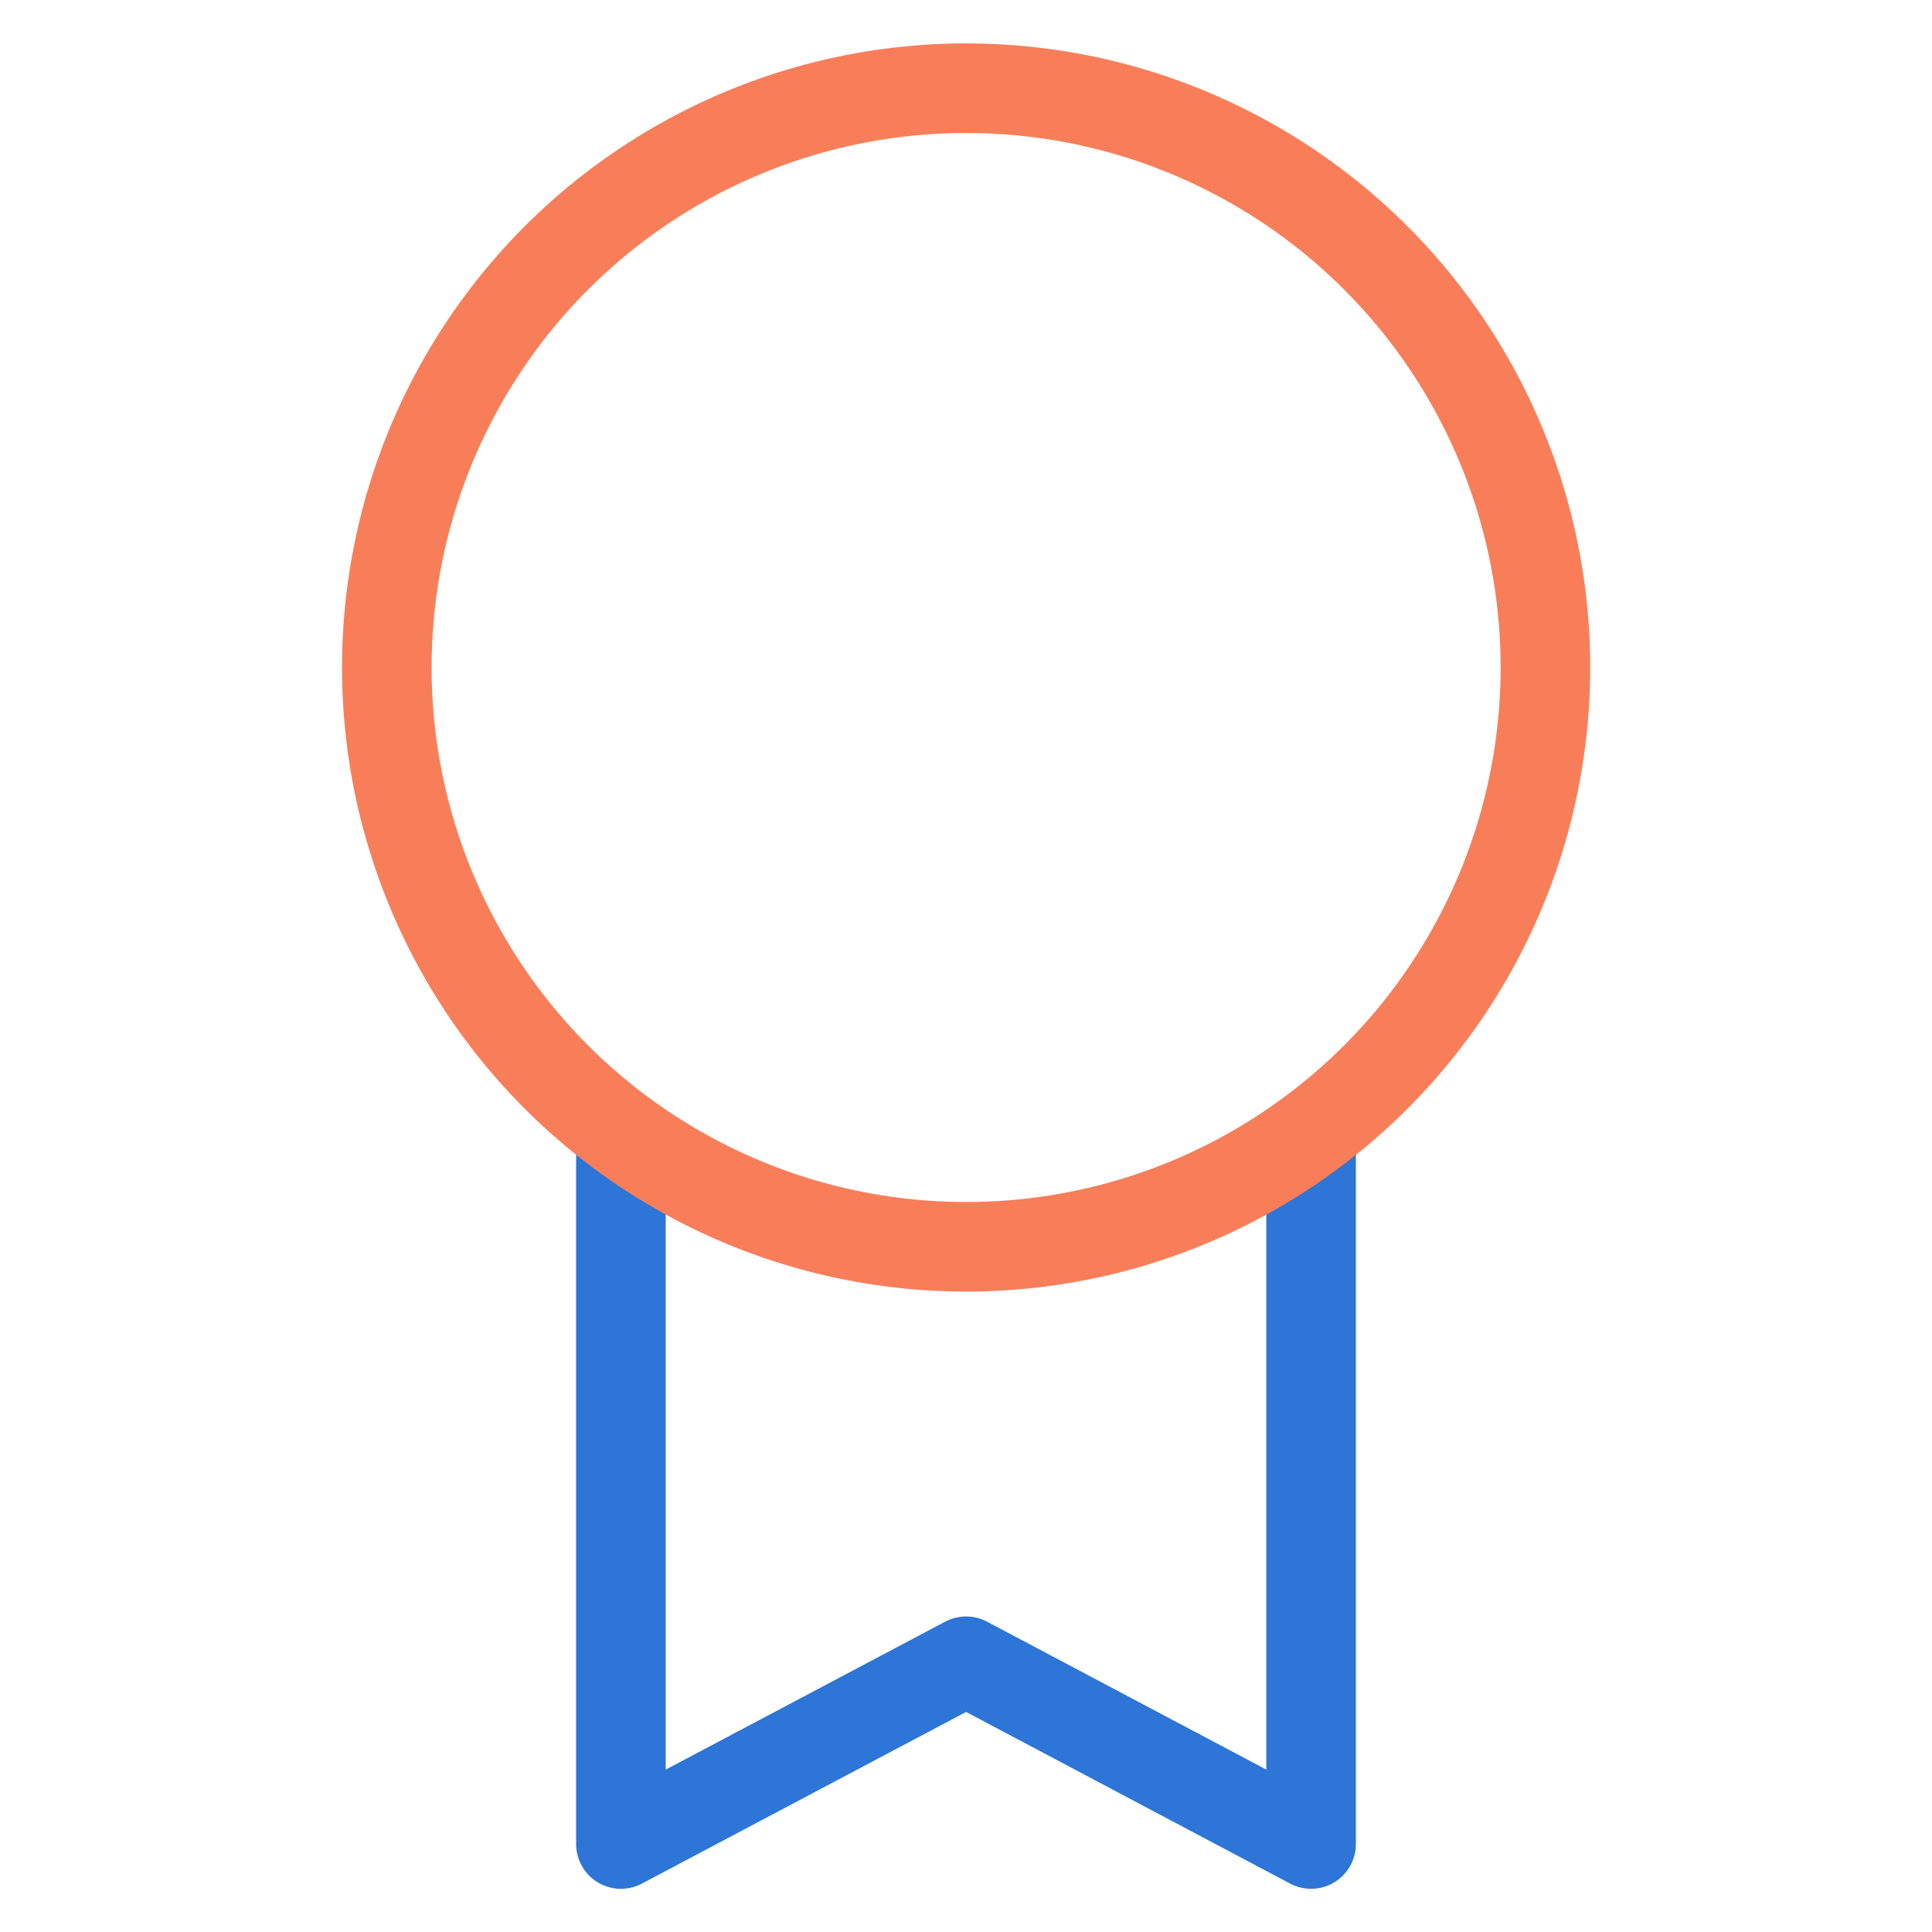
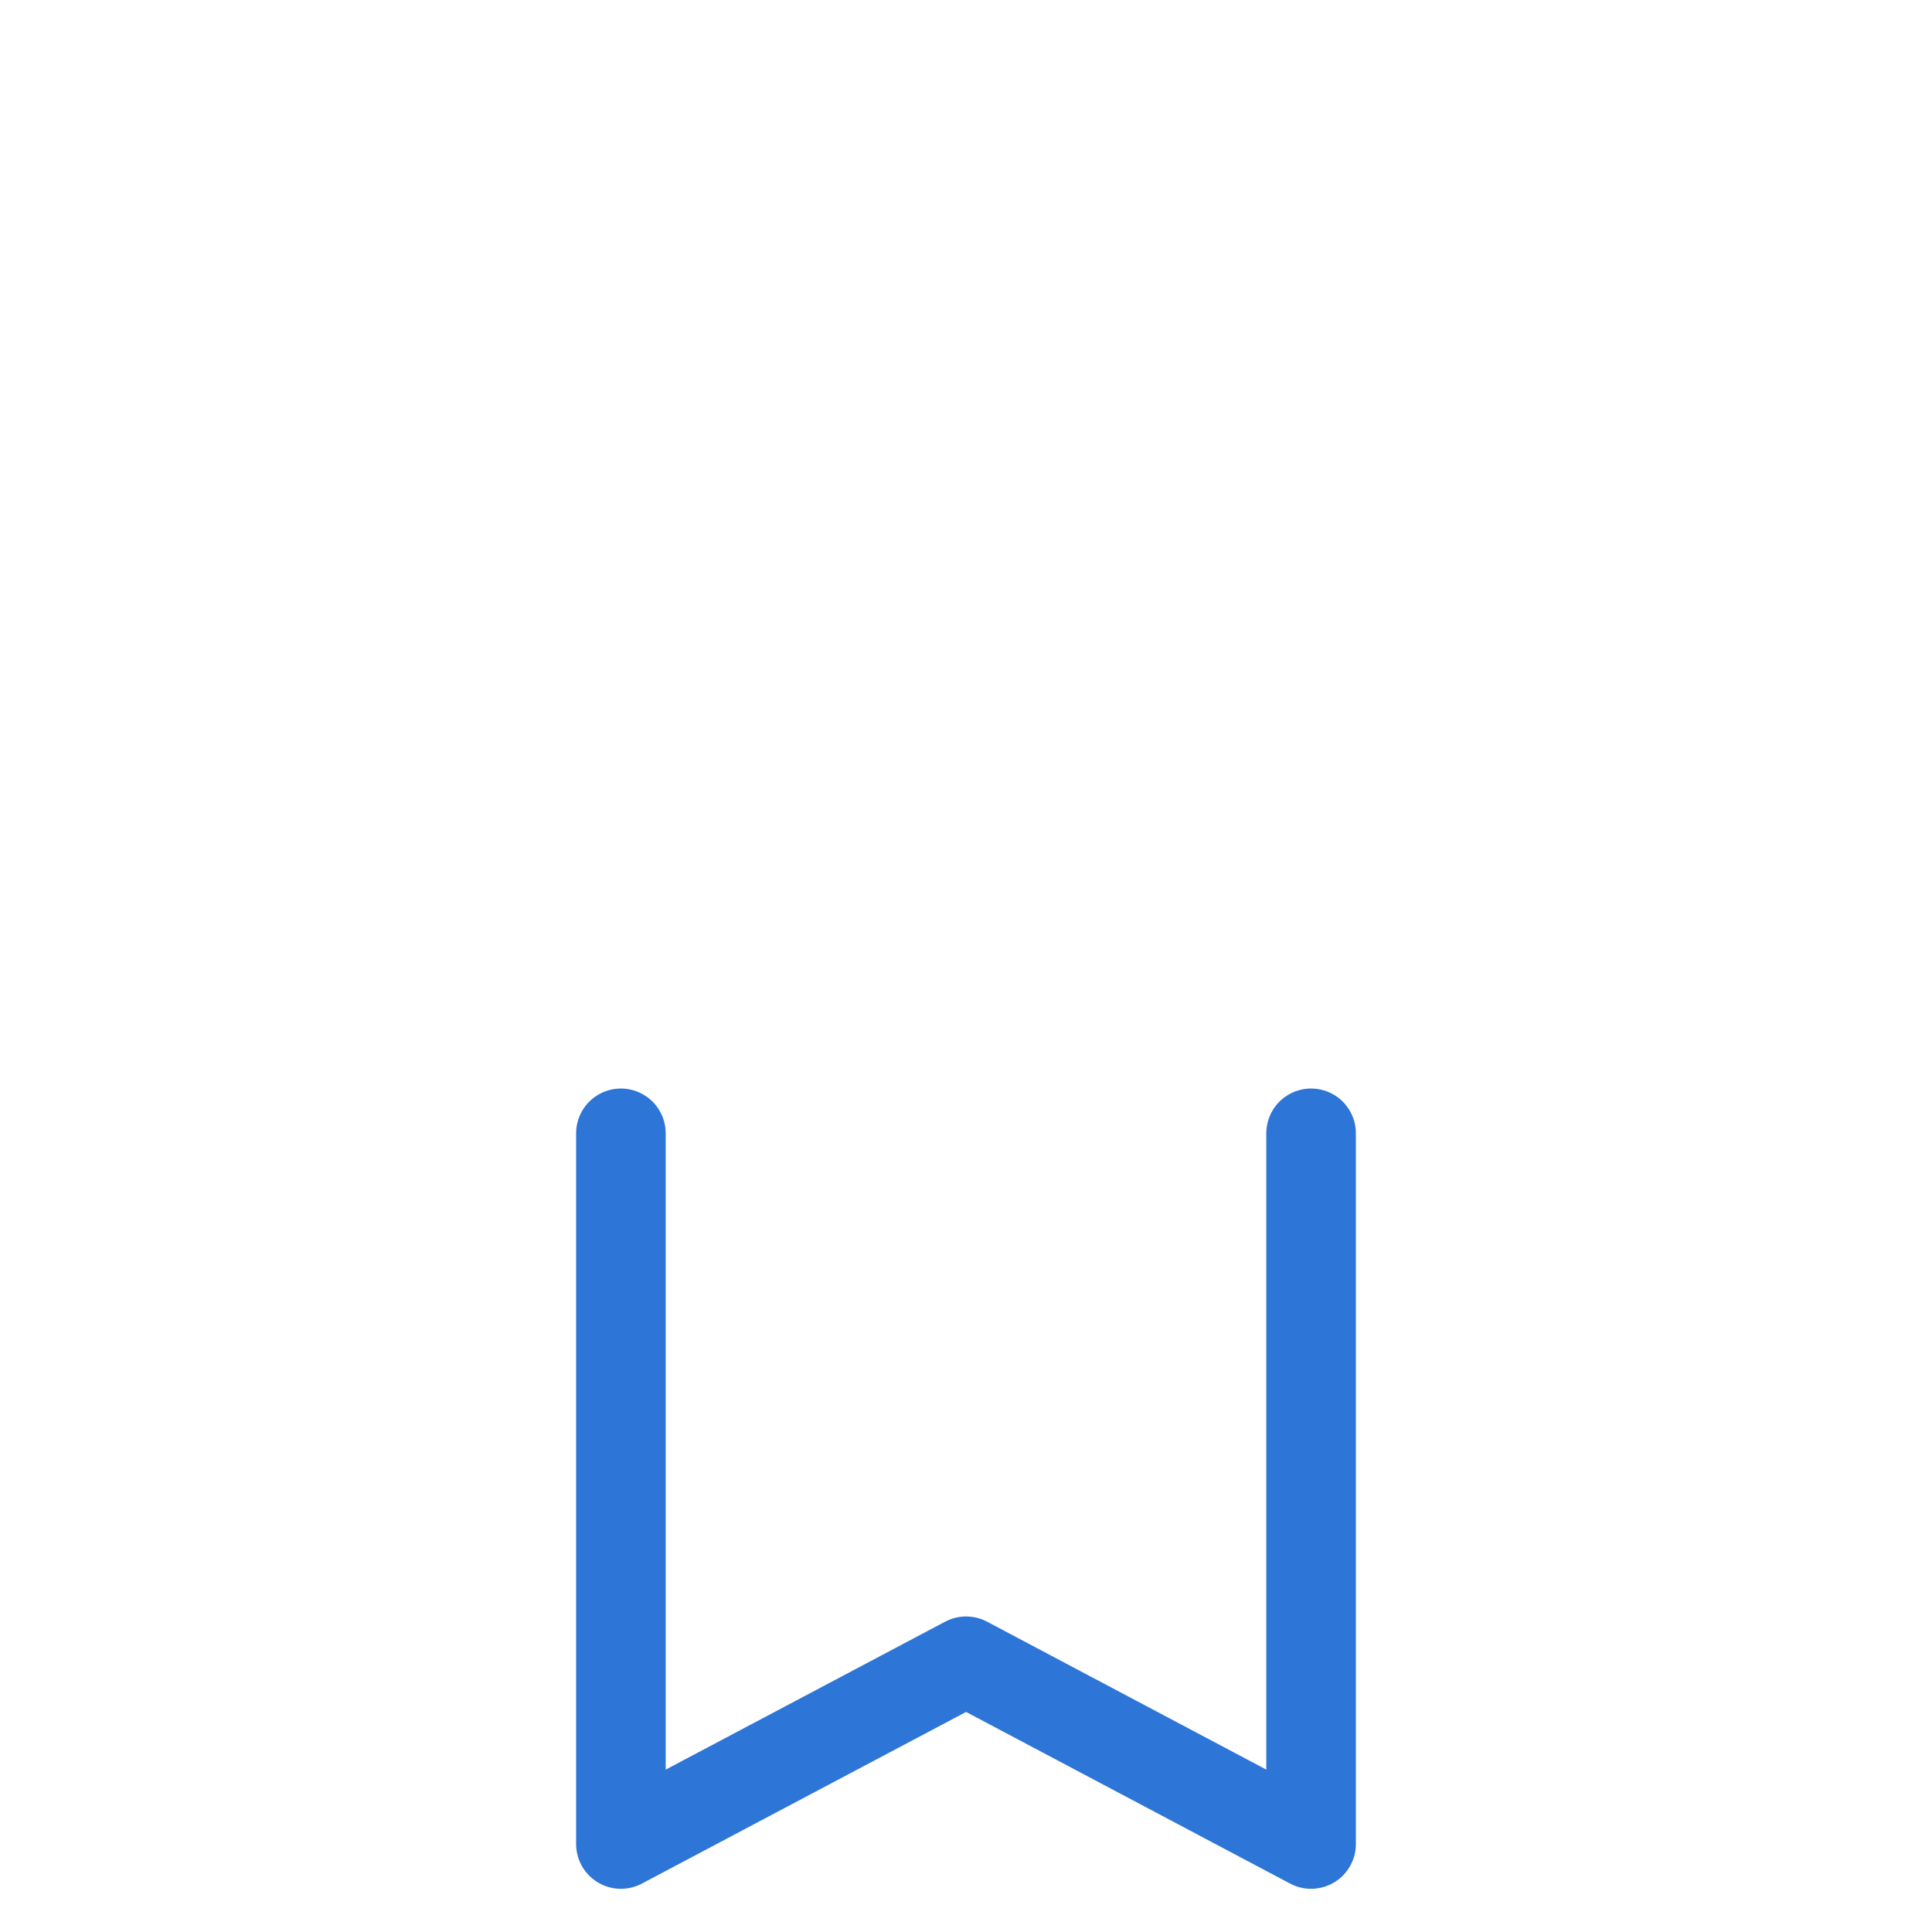
<svg xmlns="http://www.w3.org/2000/svg" viewBox="0 0 97.05 97.05">
  <defs>
    <style>.cls-1,.cls-2,.cls-3{fill:none;}.cls-2{stroke:#2d75d6;}.cls-2,.cls-3{stroke-linecap:round;stroke-linejoin:round;stroke-width:4.5px;}.cls-3{stroke:#f87e5a;}</style>
  </defs>
  <g id="圖層_2" data-name="圖層 2">
    <g id="圖層_1-2" data-name="圖層 1">
      <rect class="cls-1" width="97.05" height="97.05" />
      <polyline class="cls-2" points="31.19 56.93 31.19 92.63 48.53 83.45 65.86 92.63 65.86 56.93" />
-       <circle class="cls-3" cx="48.53" cy="33.53" r="29.1" />
    </g>
  </g>
</svg>